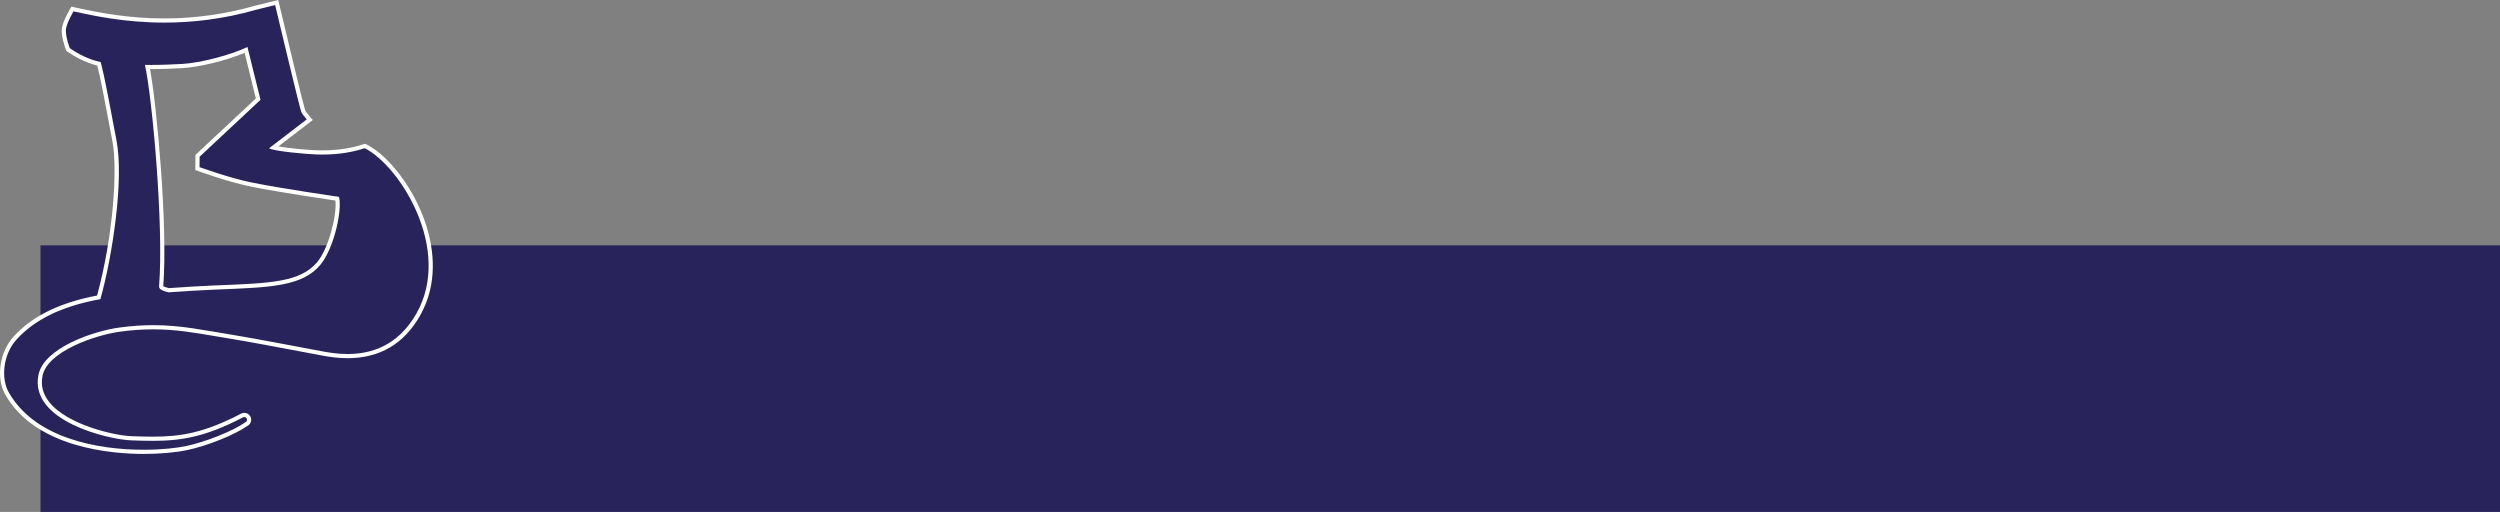
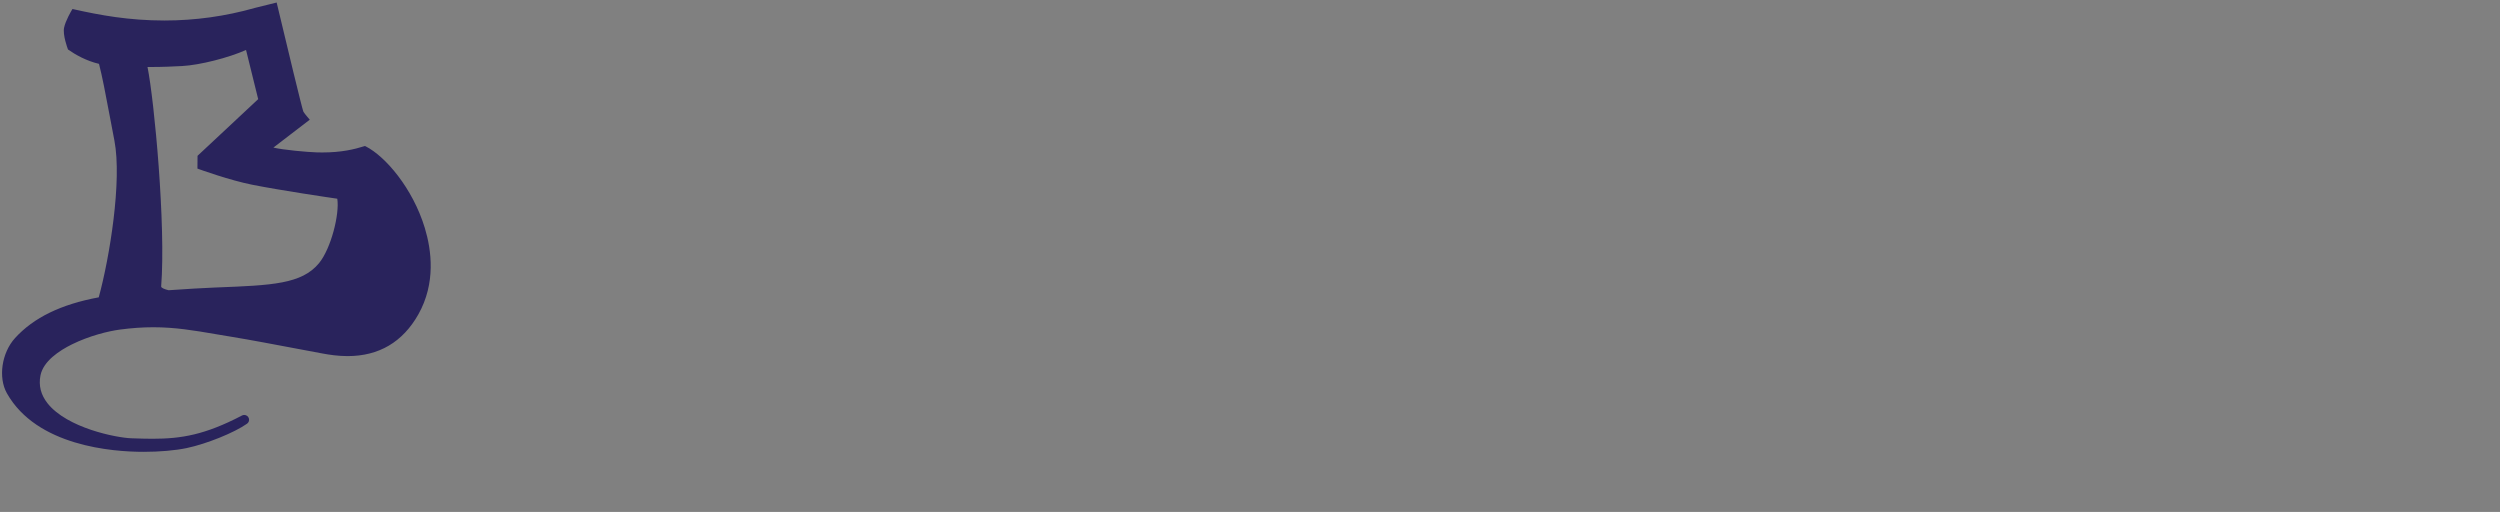
<svg xmlns="http://www.w3.org/2000/svg" version="1.1" x="0px" y="0px" width="805.982px" height="165.046px" viewBox="0 0 805.982 165.046" style="enable-background:new 0 0 805.982 165.046;" xml:space="preserve">
  <rect x="0" y="0" width="805.982" height="165.046" fill="#808080" stroke="none" />
  <style type="text/css">
	.st0{fill-rule:evenodd;clip-rule:evenodd;fill:#29235C;}
	.st1{fill:#29235C;}
	.st2{fill:#FFFFFF;}
	.st3{fill-rule:evenodd;clip-rule:evenodd;fill:none;}
</style>
  <defs>
</defs>
-   <rect x="13.057" y="79.086" class="st0" width="792.925" height="85.96" />
  <g>
    <path class="st1" d="M46.323,145.669c-10.055,0-34.479-1.839-44.092-18.871c-2.872-5.087-1.687-13.087,2.641-17.833   c5.99-6.568,14.813-10.857,26.967-13.107c3.533-12.917,7.525-37.561,5.053-50.497c-0.549-2.871-1.028-5.409-1.458-7.678   c-1.553-8.215-2.429-12.852-3.513-17.095c-4.168-0.981-7.629-2.986-9.826-4.52l-0.17-0.119l-0.073-0.194   c-0.069-0.182-1.676-4.48-1.186-6.842c0.473-2.282,2.372-5.462,2.452-5.597l0.25-0.416l0.474,0.106   c8.361,1.873,17.683,3.606,29.177,3.606c9.914,0,19.745-1.373,29.219-4.078l6.958-1.719l0.157,0.66   c3.161,13.303,8.018,33.463,8.439,34.481c0.327,0.584,1.271,1.708,1.606,2.088l0.475,0.54l-11.729,8.995   c3.114,0.75,11,1.462,13.977,1.547c0.606,0.018,1.194,0.026,1.765,0.026c6.227,0,10.327-1.014,13.516-2.006l0.259-0.081   l0.243,0.122c6.333,3.191,15.161,13.491,19.05,26.292c2.18,7.176,3.588,17.838-2.083,27.882   c-5.037,8.92-12.712,13.443-22.809,13.443c0,0,0,0,0,0c-3.101,0-5.846-0.43-7.892-0.804c-1.652-0.303-4.216-0.787-7.196-1.35   c-7.204-1.361-17.07-3.225-22.056-4.026c-1.879-0.303-3.67-0.608-5.402-0.903c-6.979-1.19-13.006-2.219-20.081-2.219   c-3.474,0-7.003,0.247-10.789,0.754c-3.831,0.513-9.887,2.027-15.392,4.737c-4.153,2.044-9.294,5.446-10.204,10.044   c-0.642,3.243,0.125,6.267,2.282,8.988c6.337,7.999,22.225,11.101,26.987,11.27c2.71,0.096,4.806,0.156,6.876,0.156   c9.175,0,16.834-1.227,28.832-7.498c0.223-0.117,0.474-0.178,0.725-0.178c0.696,0,1.312,0.466,1.499,1.133   c0.175,0.63-0.061,1.304-0.586,1.676c-4.107,2.903-13.016,6.504-19.453,7.864C56.537,145.223,51.475,145.669,46.323,145.669z    M47.557,21.597c2.174,10.712,5.956,51.086,4.403,70.751c-0.04,0.499,1.252,0.935,2.387,1.22   c5.813-0.405,11.482-0.737,14.815-0.867l0.784-0.031c17.638-0.686,27.353-1.063,32.912-7.838   c3.902-4.756,6.667-15.926,5.877-20.767c-2.853-0.415-17.941-2.634-27.369-4.496c-7.351-1.452-17.169-5.02-17.268-5.055   l-0.445-0.163l0.034-4.123l19.55-18.267l-3.916-15.856c-5.579,2.509-14.935,4.884-20.583,5.184   c-2.909,0.155-6.388,0.312-10.131,0.312C48.259,21.602,47.909,21.6,47.557,21.597z" />
-     <path class="st2" d="M88.698,1.63c0,0,8.032,33.796,8.488,34.616c0.456,0.821,1.707,2.242,1.707,2.242l-12.156,9.323   c1.823,1.003,12.356,1.901,15.364,1.987c0.613,0.018,1.208,0.026,1.785,0.026c5.866,0,9.979-0.875,13.714-2.037   c11.396,5.744,28.293,32.687,16.684,53.244c-6.101,10.803-15.124,13.102-22.224,13.102c-3.086,0-5.81-0.434-7.771-0.794   c-5.695-1.043-22.231-4.248-29.266-5.379c-9.491-1.527-16.7-3.13-25.59-3.13c-3.322,0-6.88,0.224-10.878,0.76   c-8.444,1.131-24.434,6.564-26.166,15.317c-2.945,14.88,22.657,20.803,29.904,21.06c2.431,0.086,4.704,0.156,6.9,0.156   c9.176,0,16.988-1.221,29.144-7.574c0.133-0.07,0.275-0.102,0.414-0.102c0.381,0,0.741,0.244,0.851,0.641   c0.098,0.353-0.027,0.735-0.327,0.947c-4.162,2.942-12.986,6.442-19.203,7.755c-3.148,0.665-8.053,1.207-13.748,1.207   c-14.875,0-35.134-3.695-43.507-18.529c-2.605-4.616-1.792-12.287,2.553-17.051c5.653-6.198,14.233-10.673,27.006-12.974   c3.908-14.051,7.616-38.449,5.177-51.208c-2.588-13.542-3.639-19.659-5.082-25.212c-3.809-0.827-7.28-2.614-9.989-4.506   c0,0-1.613-4.27-1.157-6.467c0.456-2.197,2.37-5.388,2.37-5.388c6.692,1.499,16.839,3.622,29.324,3.622   c8.776,0,18.71-1.05,29.404-4.103L88.698,1.63 M48.606,20.93c-0.623,0-1.251-0.004-1.884-0.014   c2.226,9.64,6.146,51.397,4.568,71.38c-0.063,0.797,0.667,1.378,2.998,1.95c5.881-0.411,11.594-0.744,14.9-0.873   c18.157-0.707,28.354-1.003,34.189-8.114c4.11-5.009,7.02-17.049,5.925-21.79c0,0-17.31-2.485-27.806-4.559   c-7.385-1.459-17.167-5.027-17.167-5.027l0.027-3.361l19.628-18.339l-4.206-17.031c-5.288,2.553-15.169,5.153-21.075,5.466   C55.77,20.774,52.289,20.93,48.606,20.93 M89.692,0l-1.316,0.325L82.1,1.875c-9.463,2.701-19.231,4.064-29.082,4.064   c-11.431,0-20.708-1.725-29.031-3.589l-0.947-0.212l-0.499,0.832c-0.083,0.138-2.037,3.414-2.534,5.806   c-0.52,2.507,1.036,6.741,1.215,7.215l0.147,0.389l0.341,0.238c2.174,1.518,5.564,3.489,9.658,4.526   c1.034,4.119,1.902,8.711,3.404,16.657c0.429,2.271,0.91,4.812,1.459,7.686c1.723,9.015,0.314,30.482-4.93,49.787   c-12.089,2.298-20.903,6.632-26.926,13.237c-4.509,4.944-5.734,13.295-2.73,18.617c9.788,17.34,34.504,19.212,44.677,19.212   c5.197,0,10.31-0.45,14.026-1.236c6.624-1.399,15.461-4.976,19.701-7.973c0.757-0.535,1.097-1.501,0.846-2.404   c-0.266-0.957-1.148-1.625-2.145-1.625c-0.359,0-0.717,0.088-1.036,0.255c-11.876,6.207-19.451,7.421-28.521,7.421   c-2.061,0-4.15-0.059-6.852-0.155c-5.377-0.191-20.634-3.631-26.484-11.016c-2.057-2.596-2.76-5.357-2.149-8.441   c1.565-7.907,17.072-13.18,25.026-14.246c3.756-0.503,7.256-0.748,10.7-0.748c7.017,0,13.018,1.024,19.967,2.209   c1.734,0.296,3.527,0.602,5.41,0.904c4.972,0.8,14.824,2.661,22.018,4.02c2.99,0.565,5.563,1.051,7.219,1.354   c2.074,0.38,4.859,0.816,8.013,0.816c10.358,0,18.229-4.638,23.394-13.785c5.788-10.25,4.359-21.106,2.141-28.408   c-1.785-5.876-4.717-11.642-8.479-16.673c-3.501-4.682-7.376-8.242-10.911-10.024l-0.485-0.245l-0.519,0.161   c-3.14,0.977-7.178,1.976-13.314,1.976c-0.565,0-1.147-0.008-1.747-0.025c-2.844-0.081-8.966-0.651-12.415-1.241l9.987-7.659   l1.141-0.875l-0.95-1.079c-0.429-0.487-1.193-1.42-1.503-1.941c-0.57-1.683-5.31-21.366-8.393-34.341L89.692,0L89.692,0z    M48.606,22.274c3.763,0,7.252-0.158,10.168-0.313c5.472-0.291,14.382-2.505,20.086-4.921l3.63,14.7L63.438,49.54l-0.422,0.394   l-0.005,0.577l-0.027,3.361l-0.008,0.948l0.891,0.325c0.403,0.147,9.966,3.621,17.368,5.083c8.983,1.774,23.089,3.871,26.9,4.429   c0.506,4.859-2.188,15.35-5.798,19.749c-5.367,6.542-14.976,6.915-32.42,7.593l-0.783,0.03c-3.322,0.129-8.949,0.458-14.728,0.861   c-1.151-0.296-1.601-0.535-1.766-0.648c1.488-19.301-2.077-58.151-4.27-69.969C48.45,22.274,48.528,22.274,48.606,22.274   L48.606,22.274z" />
  </g>
  <rect x="13.057" y="79.086" class="st3" width="792.925" height="85.96" />
</svg>